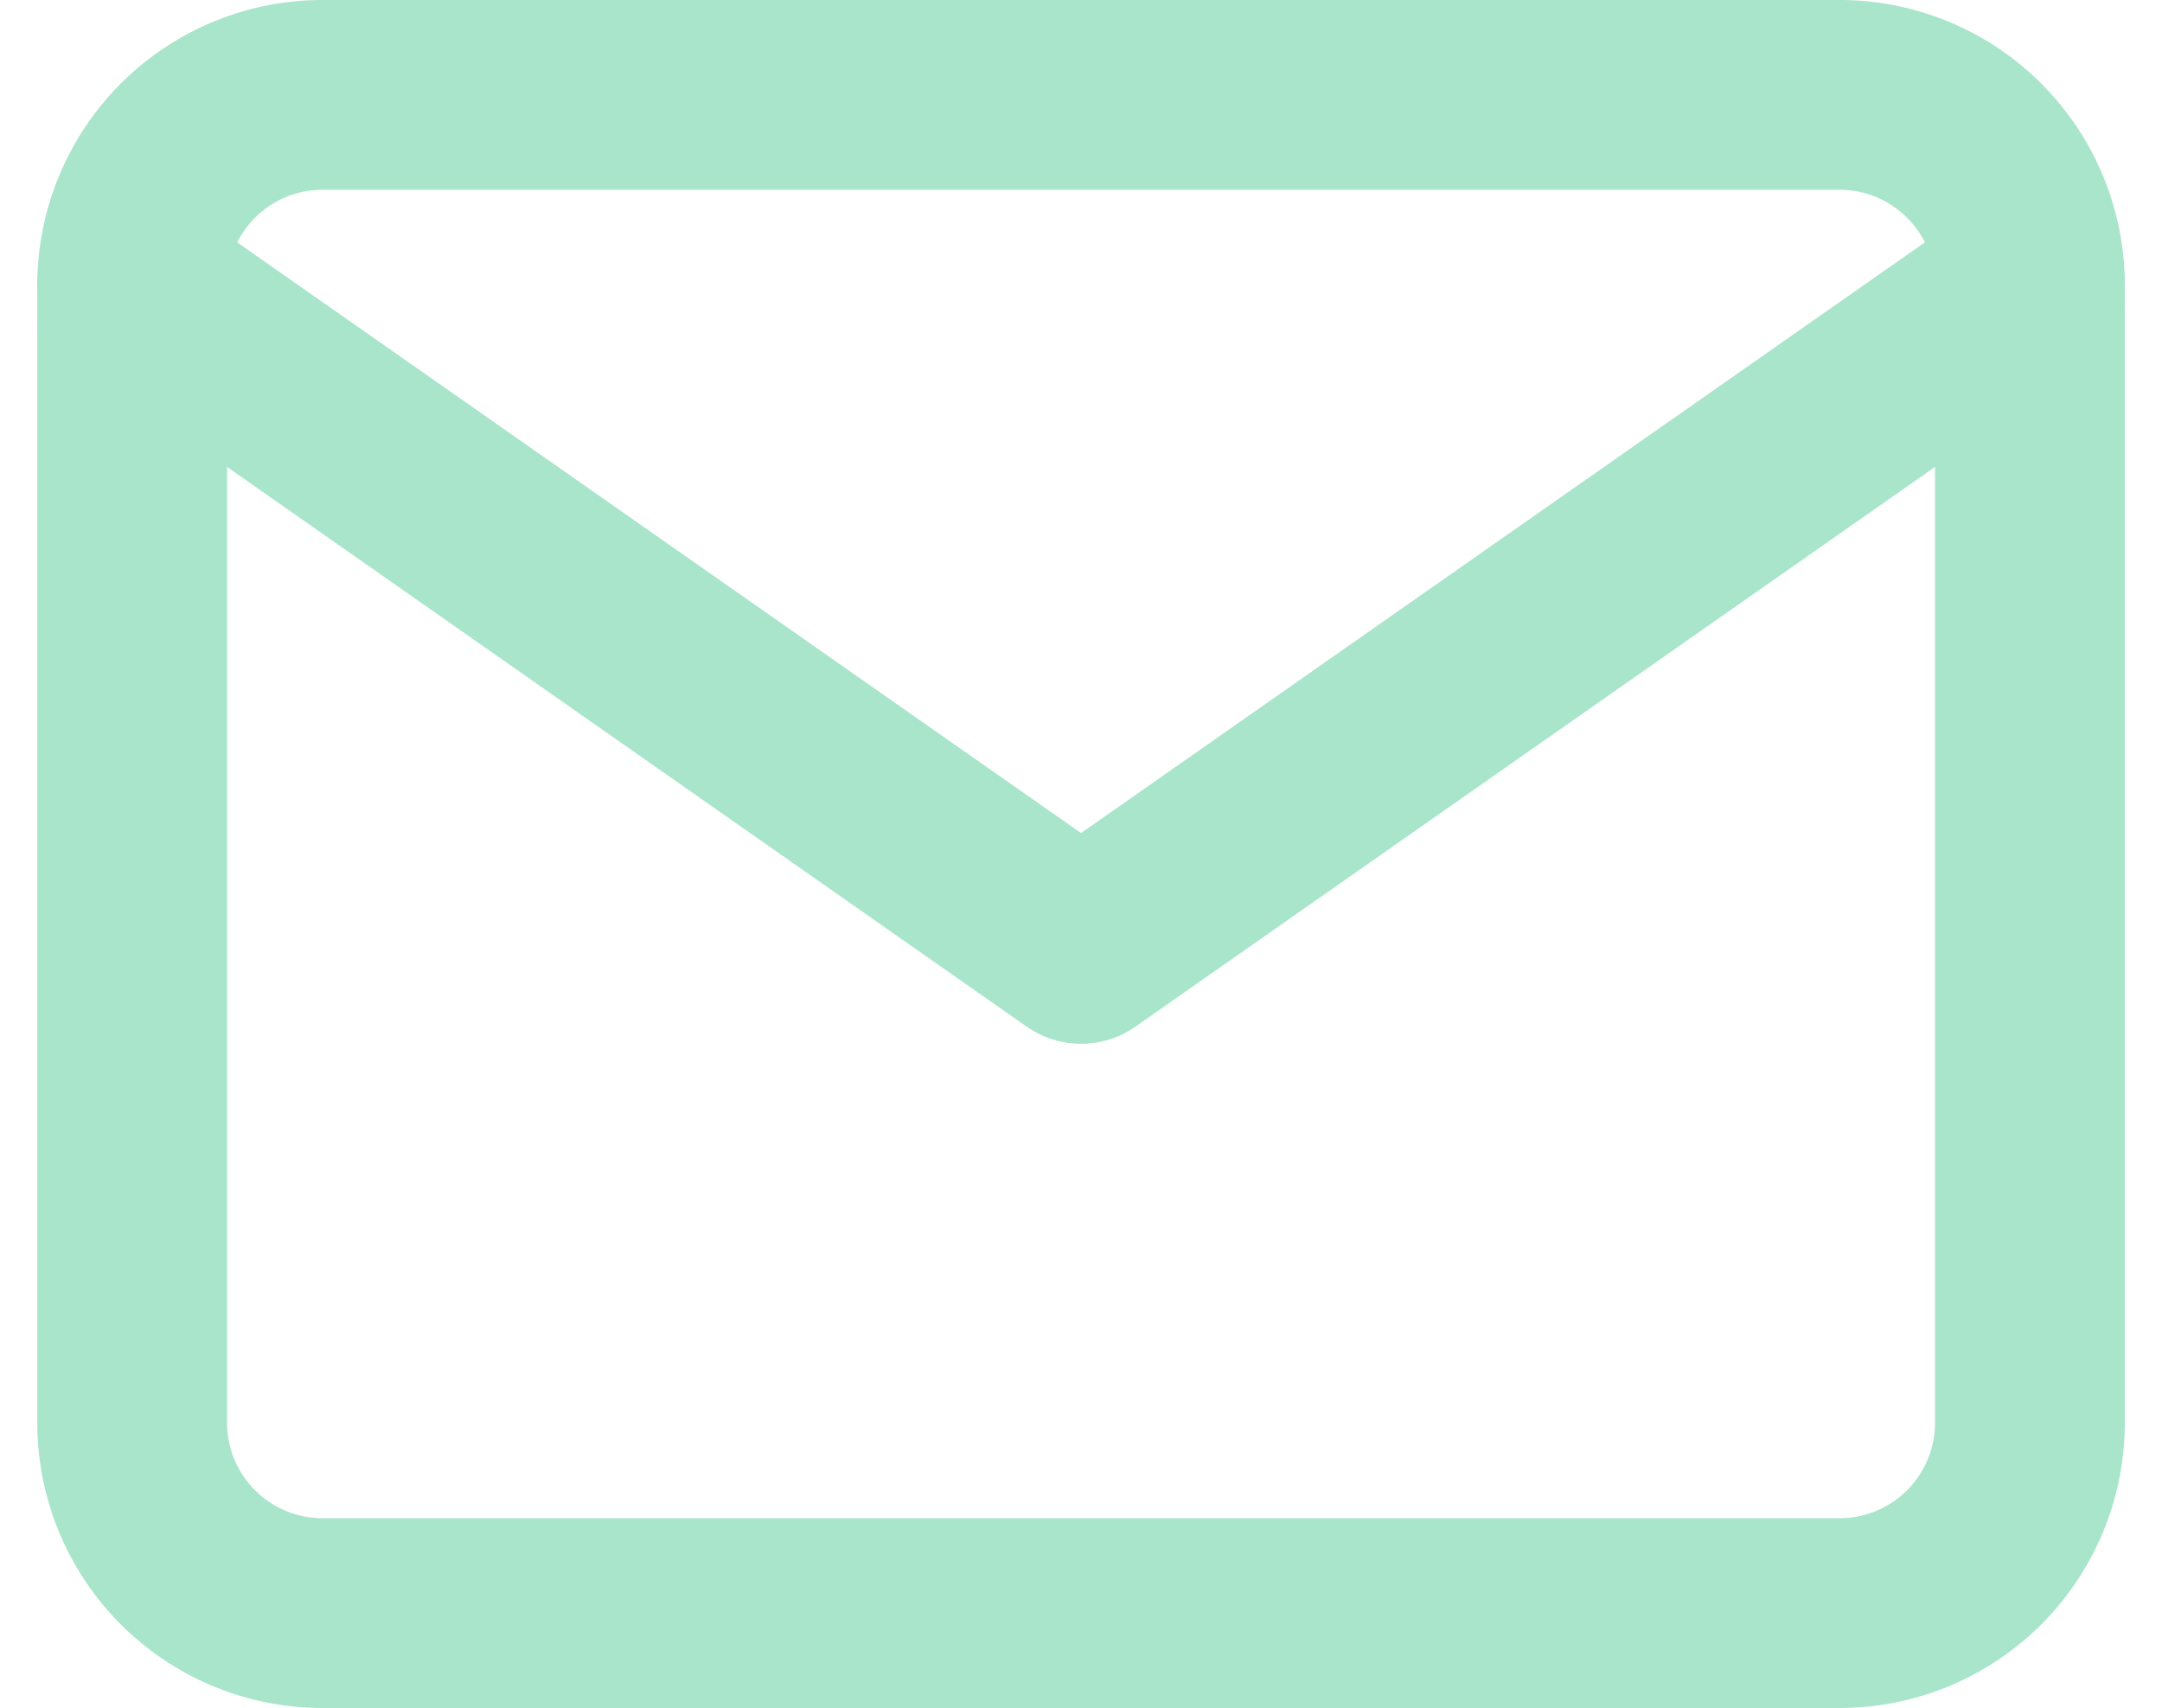
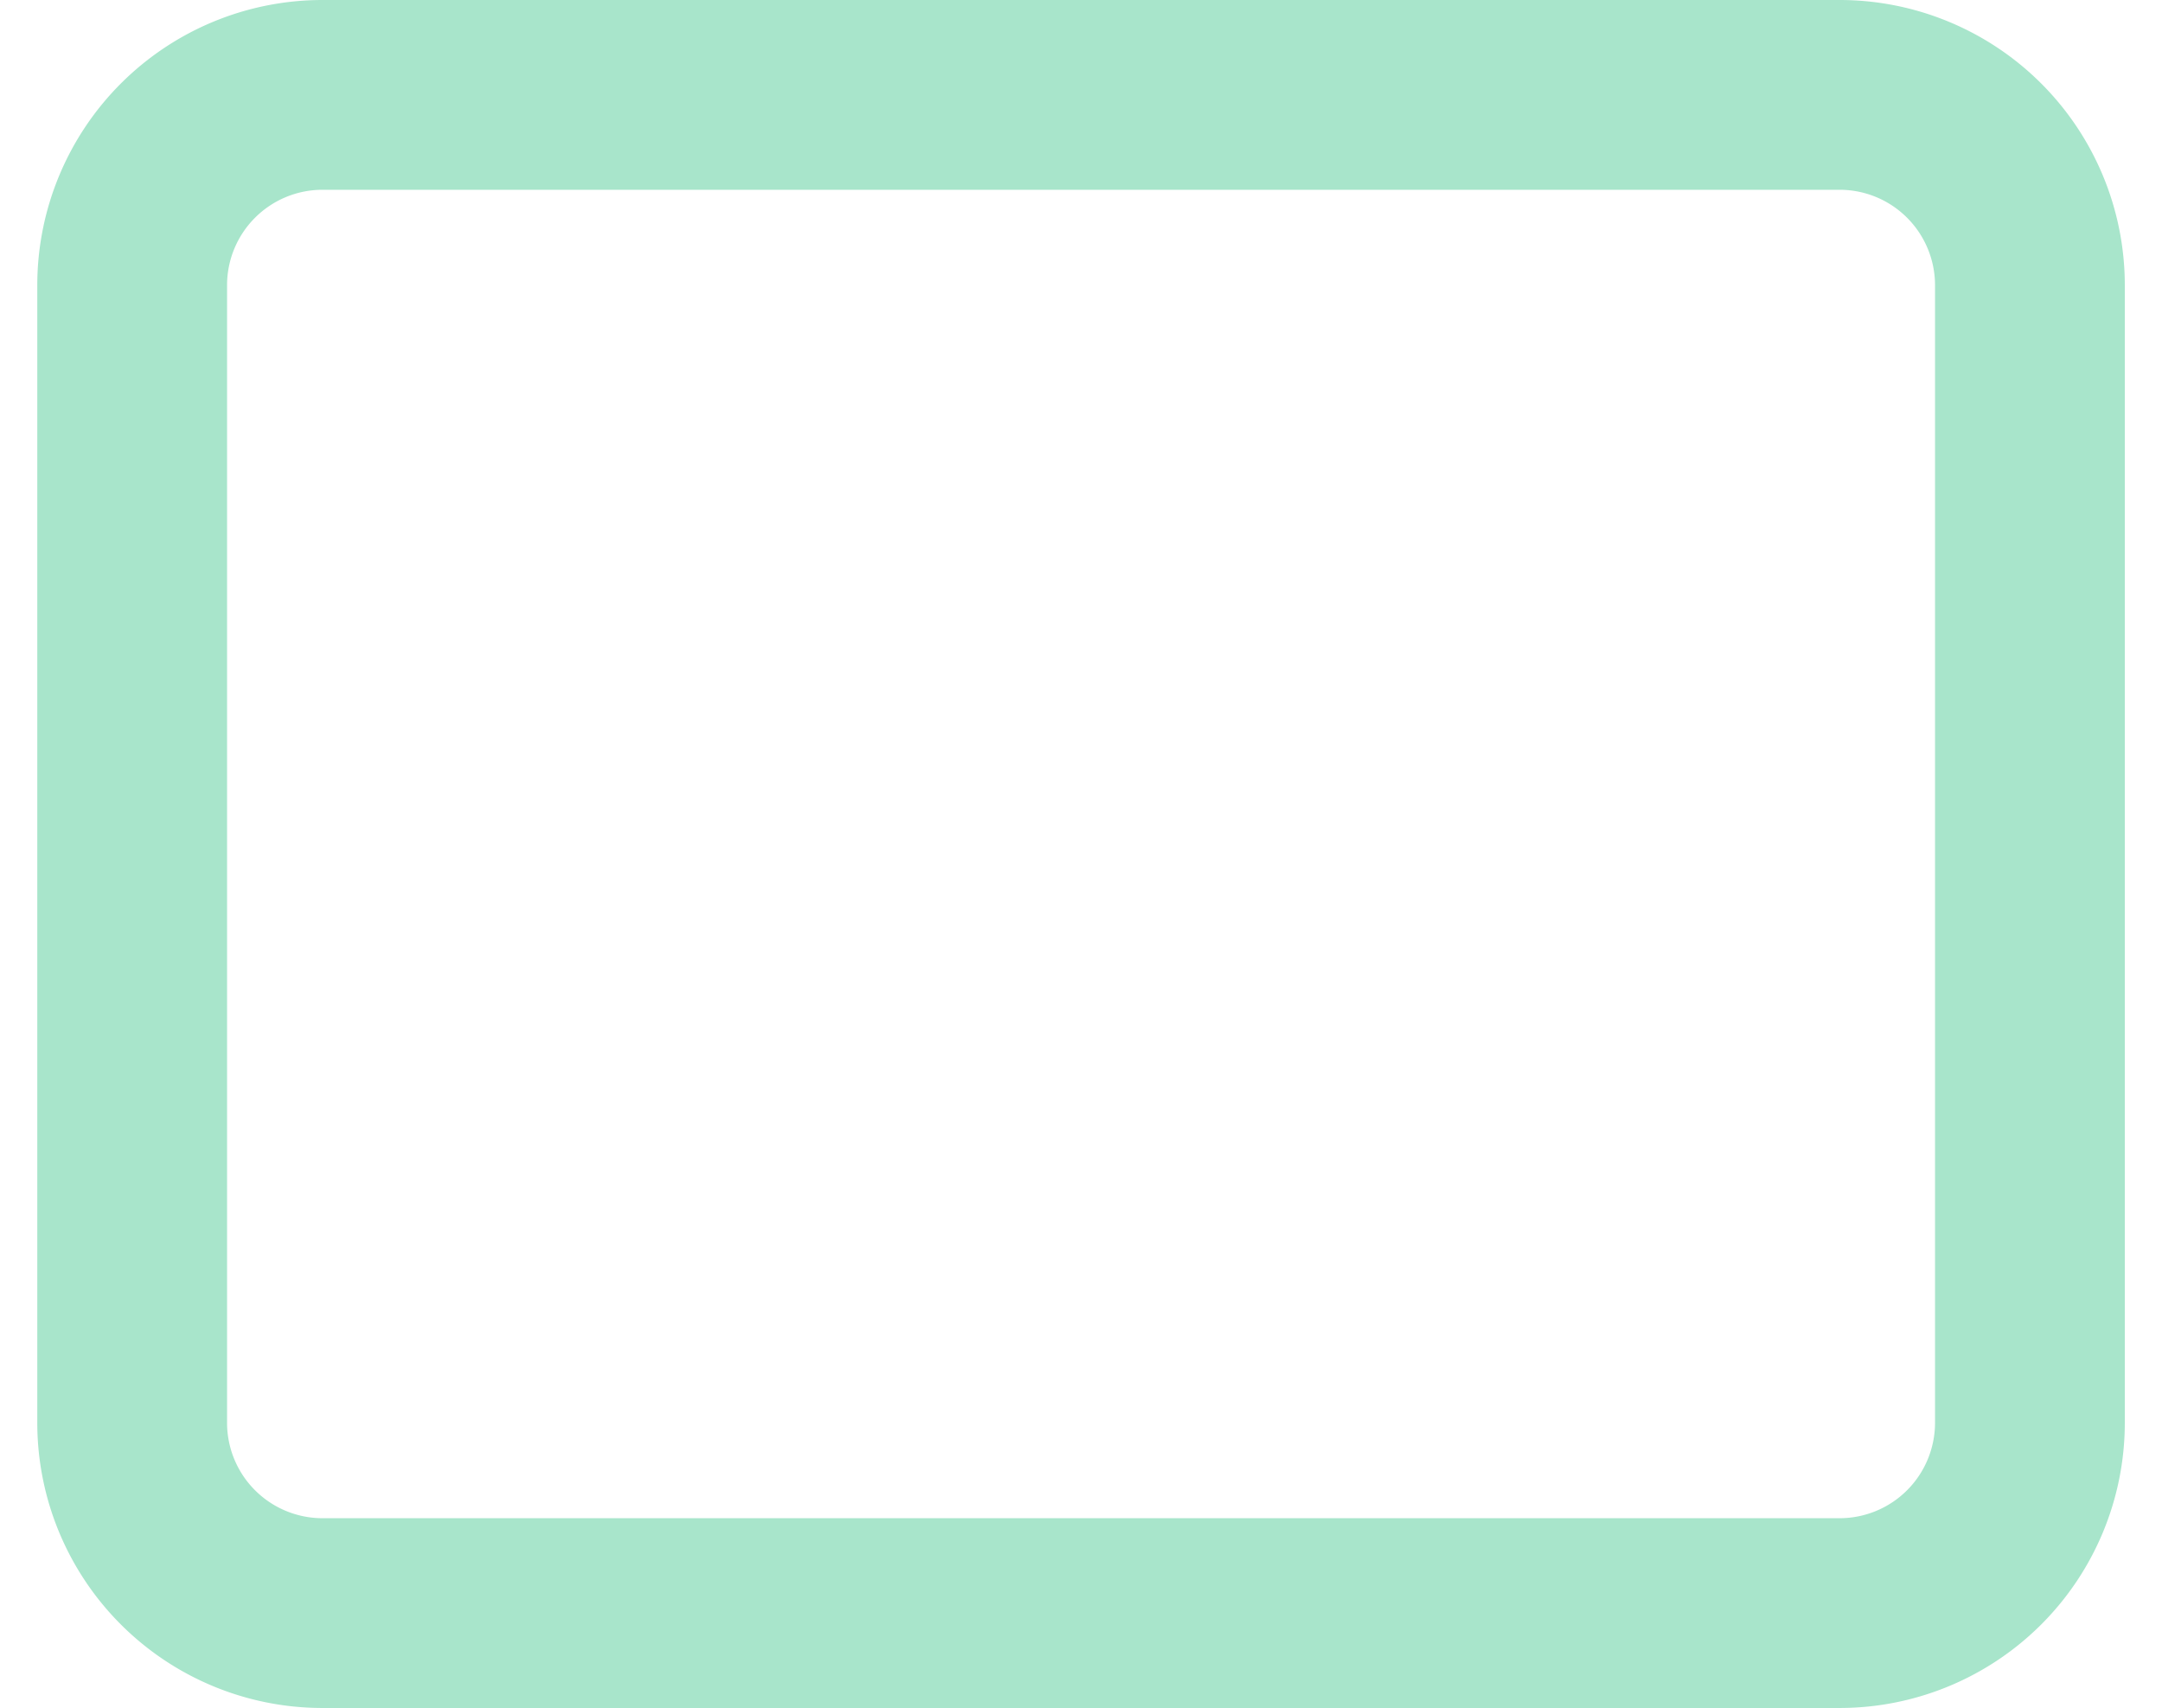
<svg xmlns="http://www.w3.org/2000/svg" width="22.785" height="18" viewBox="0 0 22.785 18">
  <defs>
    <style>.a{fill:none;stroke:#a8e5cb;stroke-linecap:round;stroke-linejoin:round;stroke-width:2px;}</style>
  </defs>
  <g transform="translate(1.393 1)">
    <path class="a" d="M5,6H21a2.006,2.006,0,0,1,2,2V20a2.006,2.006,0,0,1-2,2H5a2.006,2.006,0,0,1-2-2V8A2.006,2.006,0,0,1,5,6Z" transform="translate(-3 -6)" />
-     <path class="a" d="M23,9,13,16,3,9" transform="translate(-3 -7)" />
  </g>
</svg>